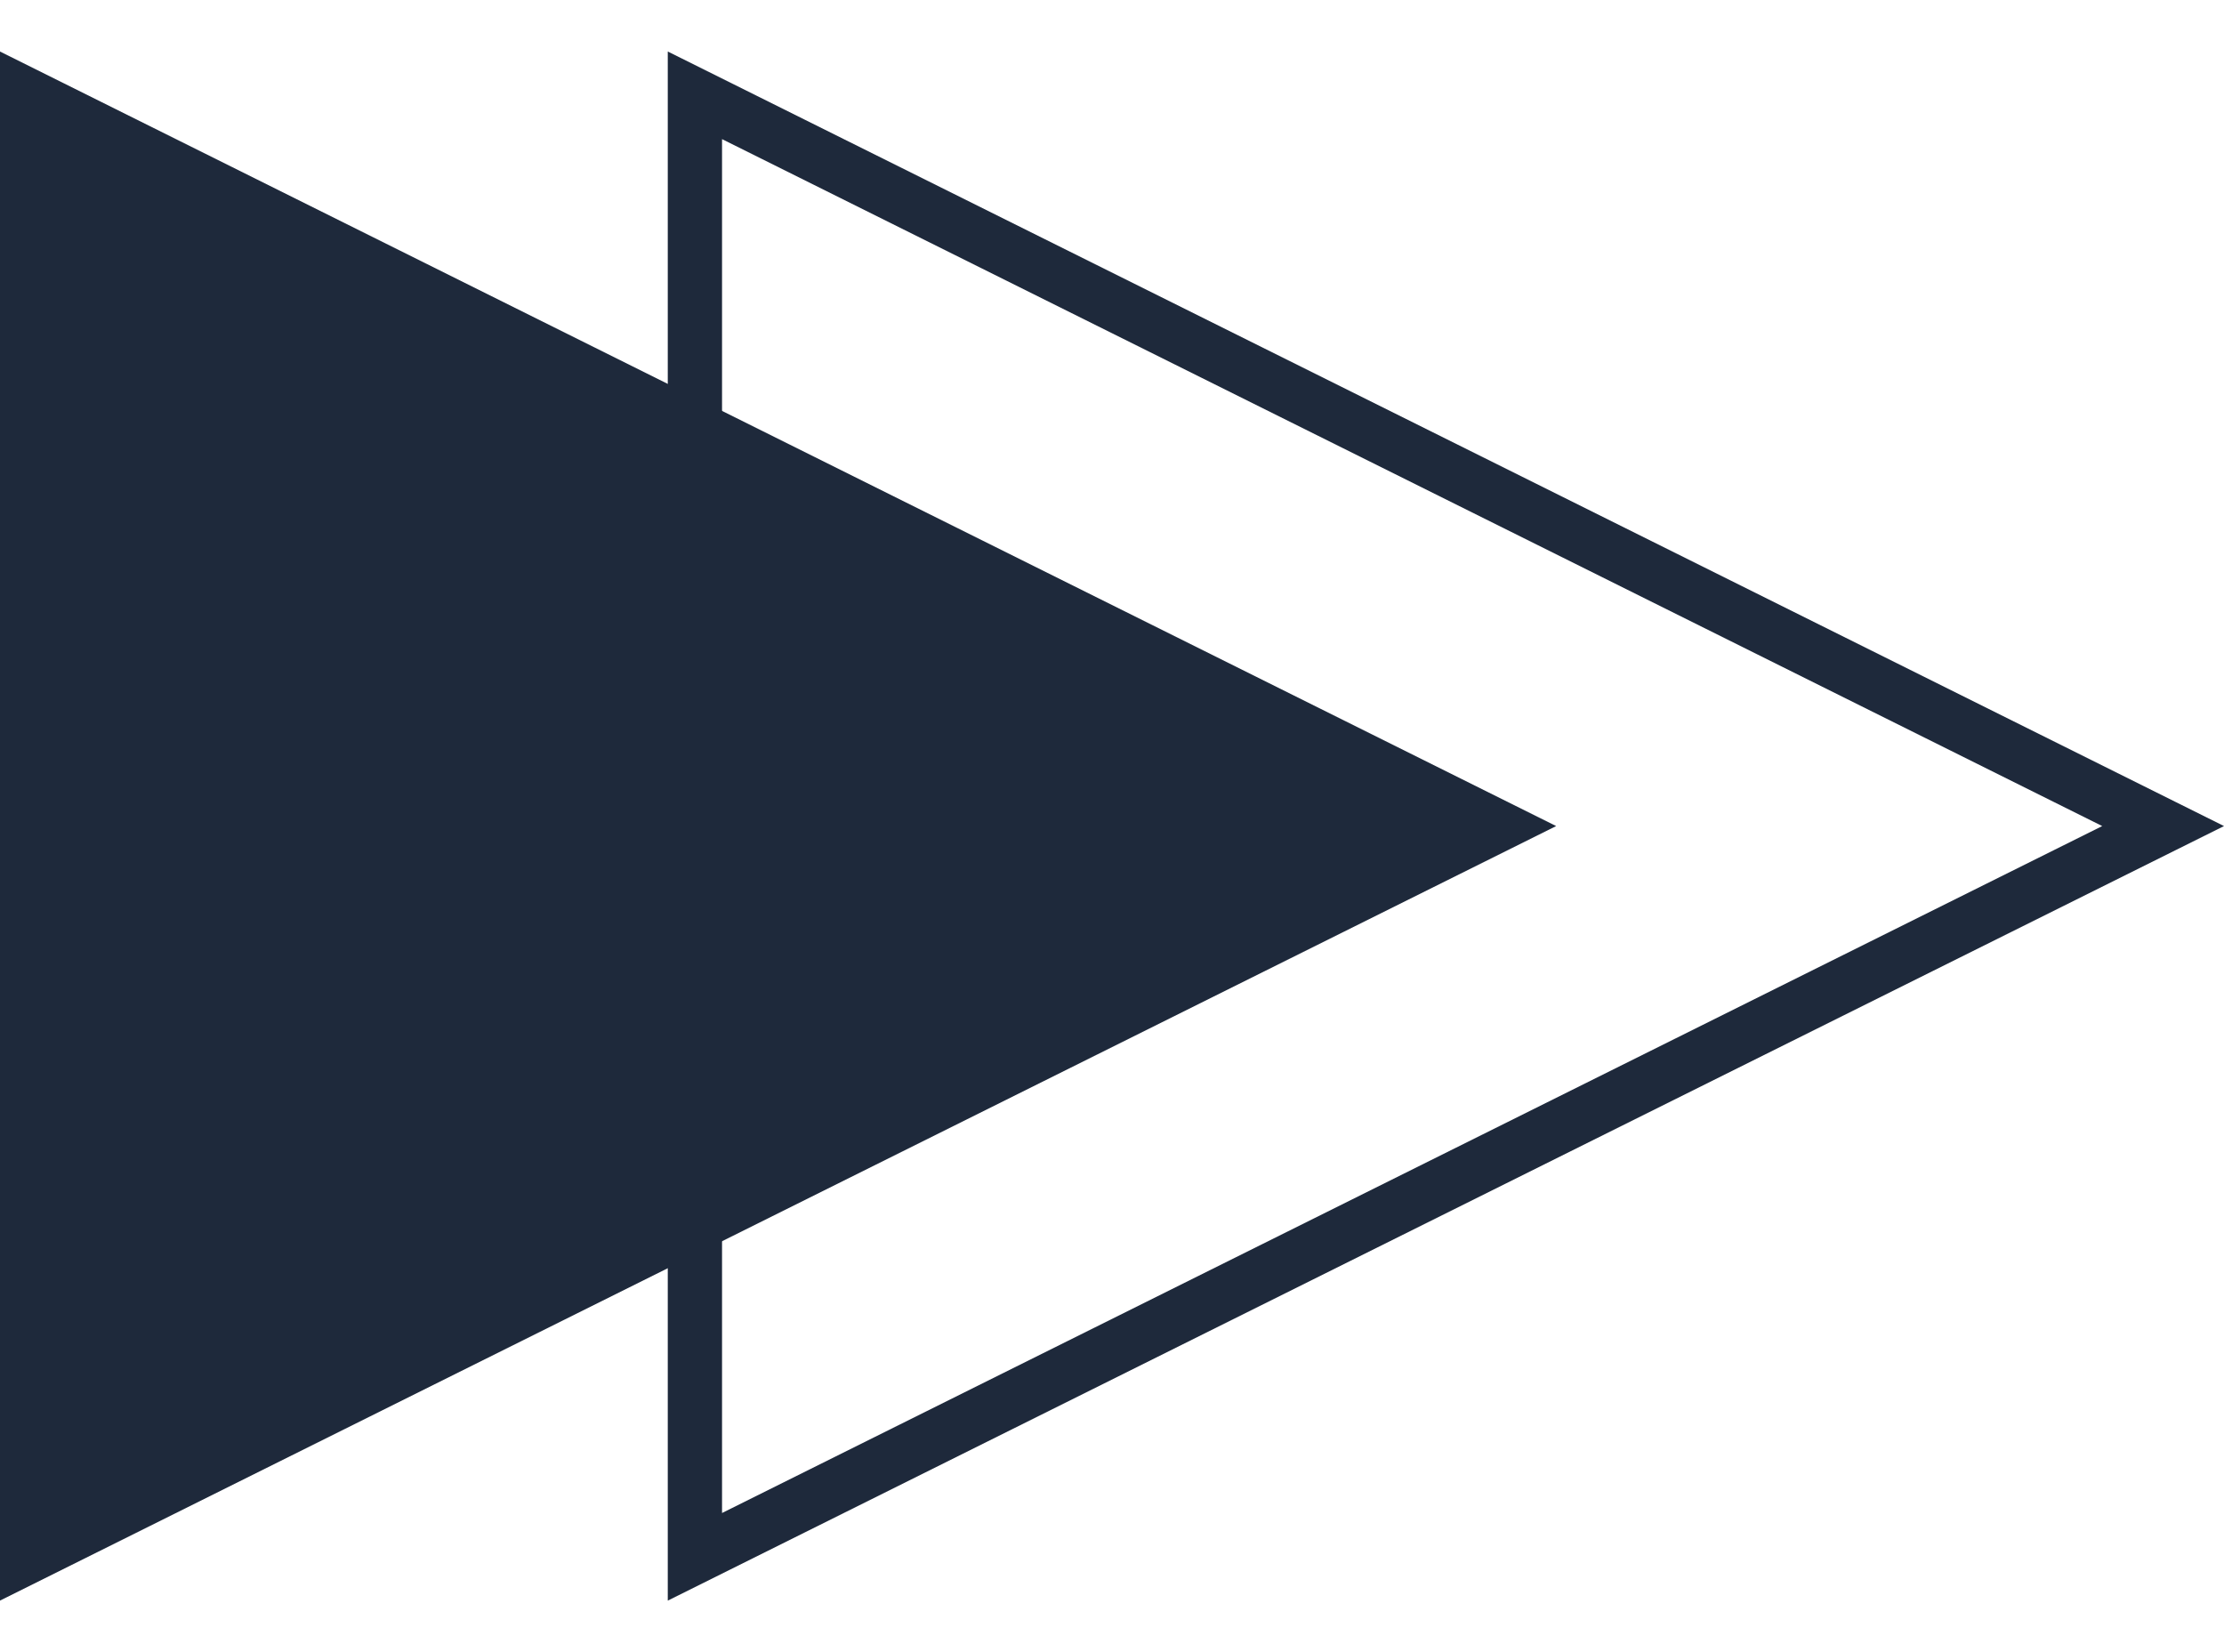
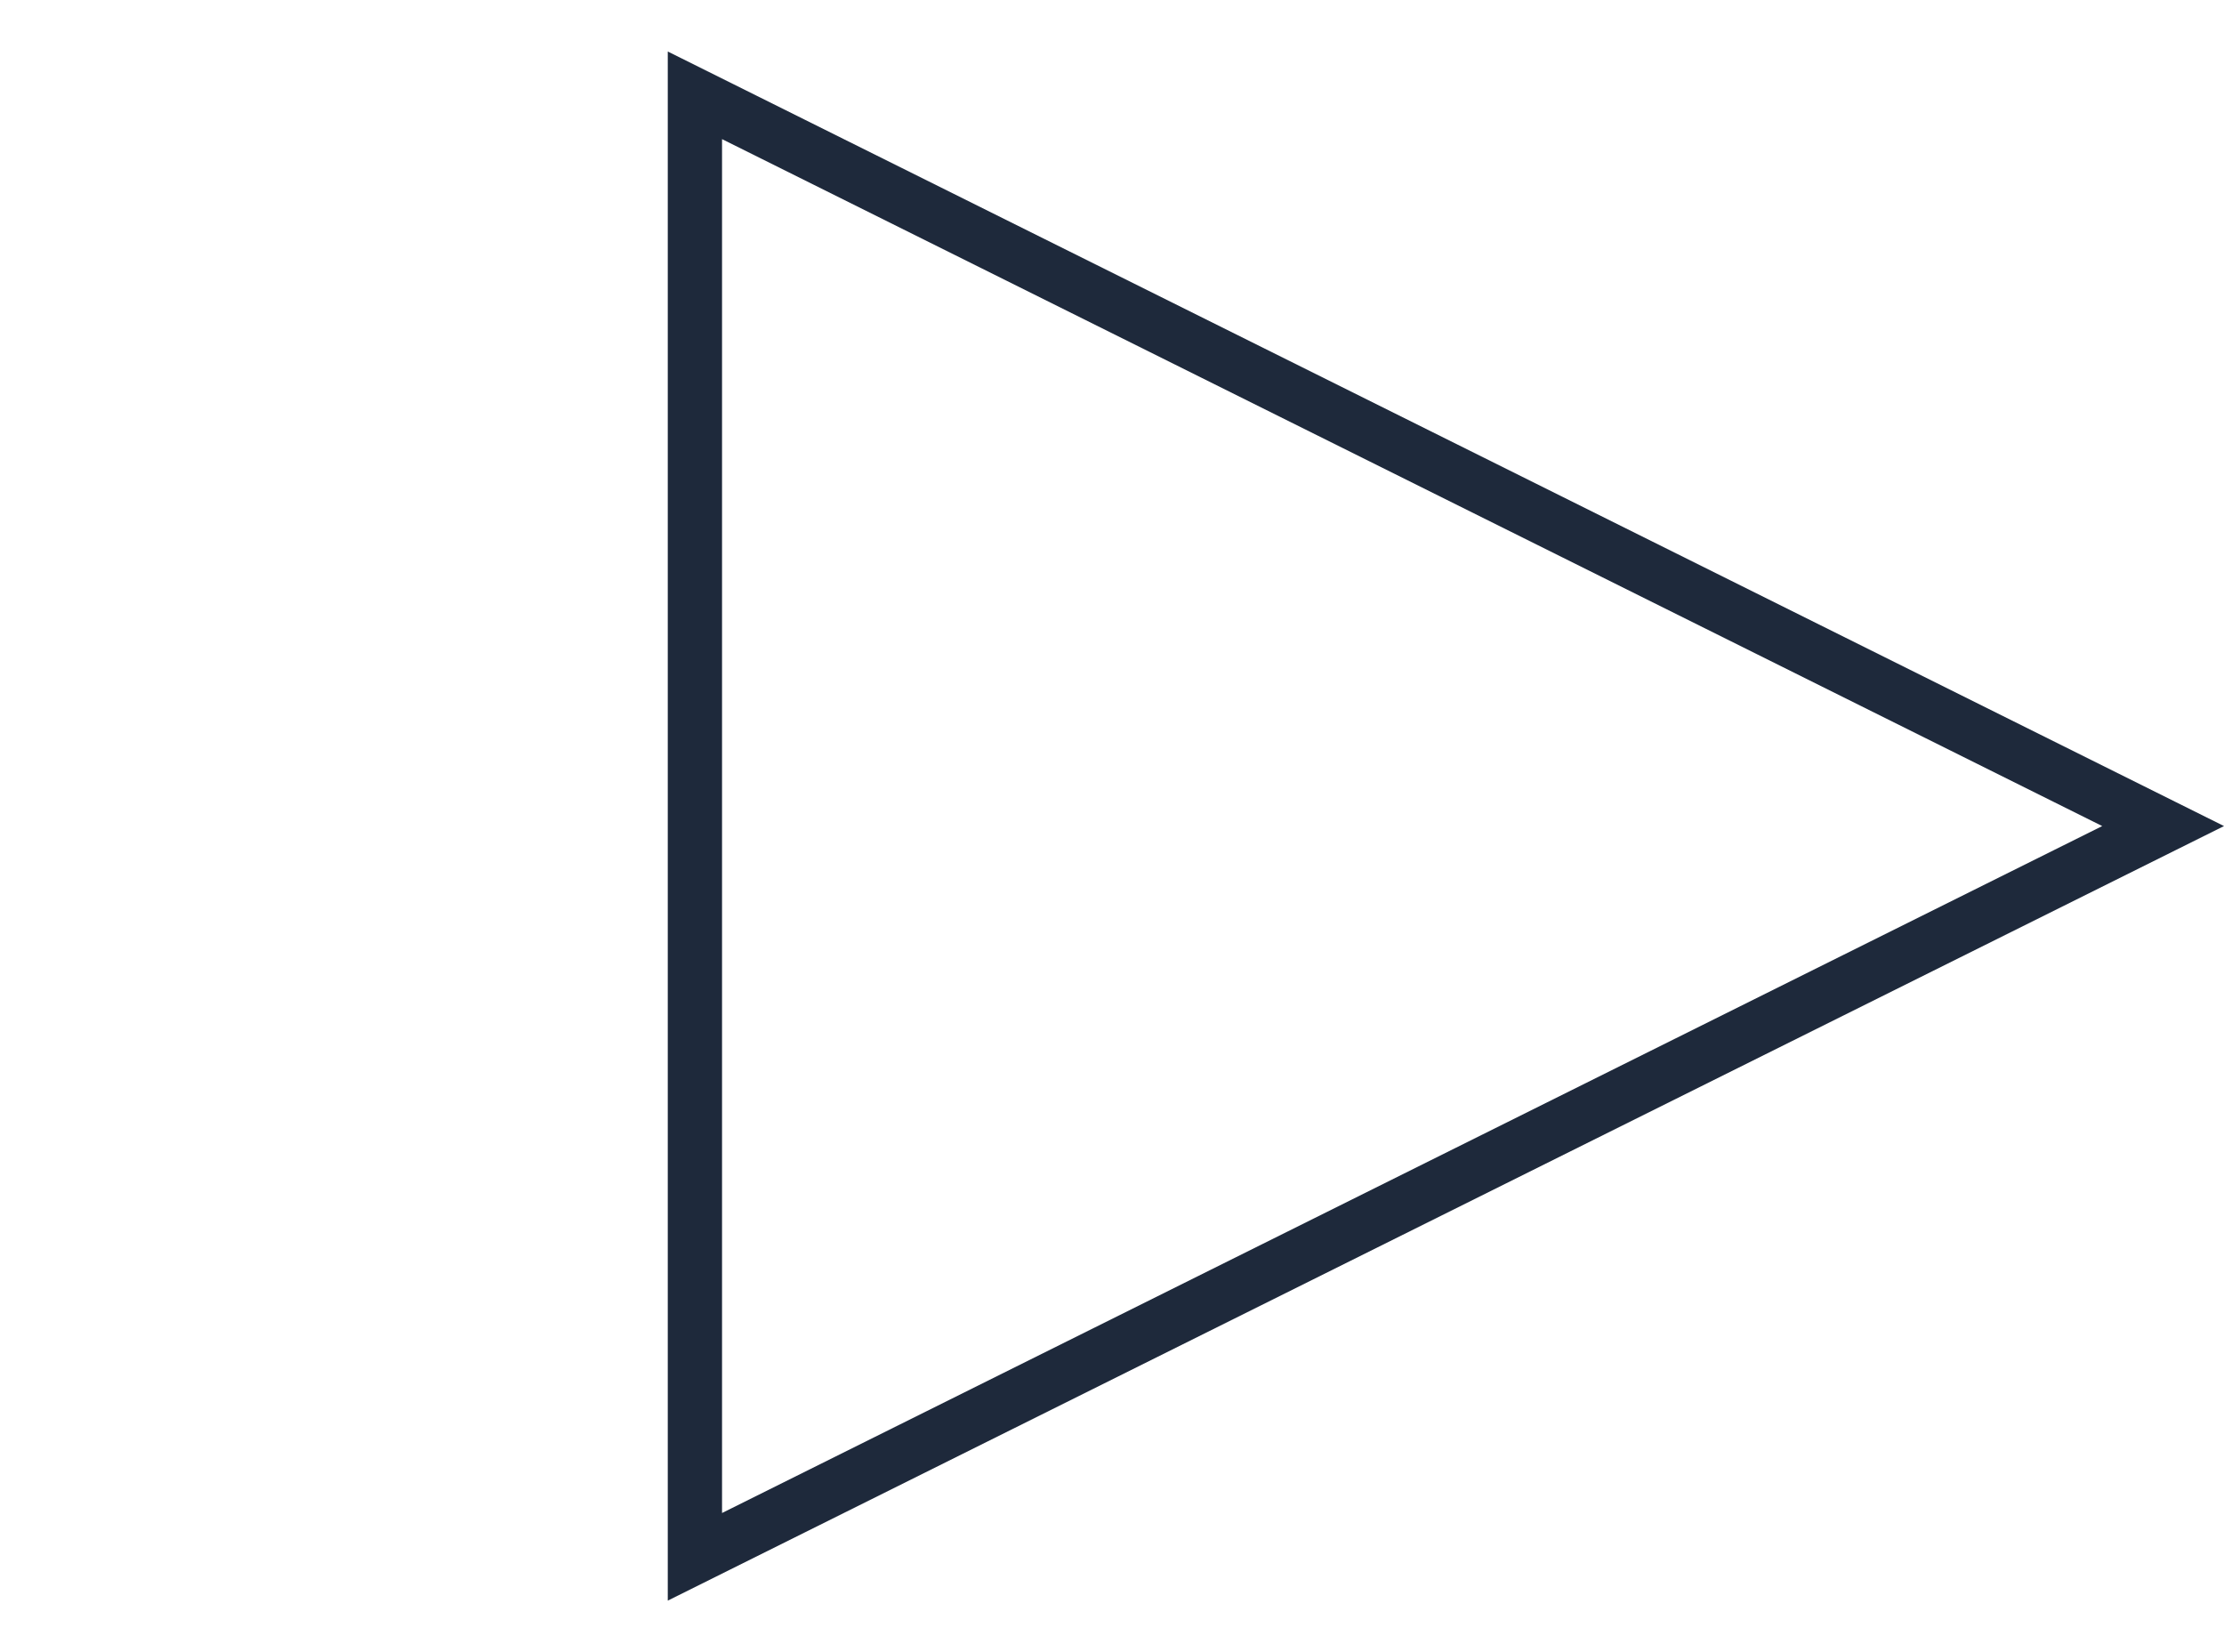
<svg xmlns="http://www.w3.org/2000/svg" width="35" height="26" viewBox="0 0 35 26" fill="none">
-   <path d="M24.49 13L-0 25.189L-0 0.811L24.49 13Z" fill="#1E293B" />
  <path d="M10.936 1.5L34.042 13L10.936 24.5L10.936 1.5Z" stroke="#1E293B" stroke-width="0.854" />
</svg>